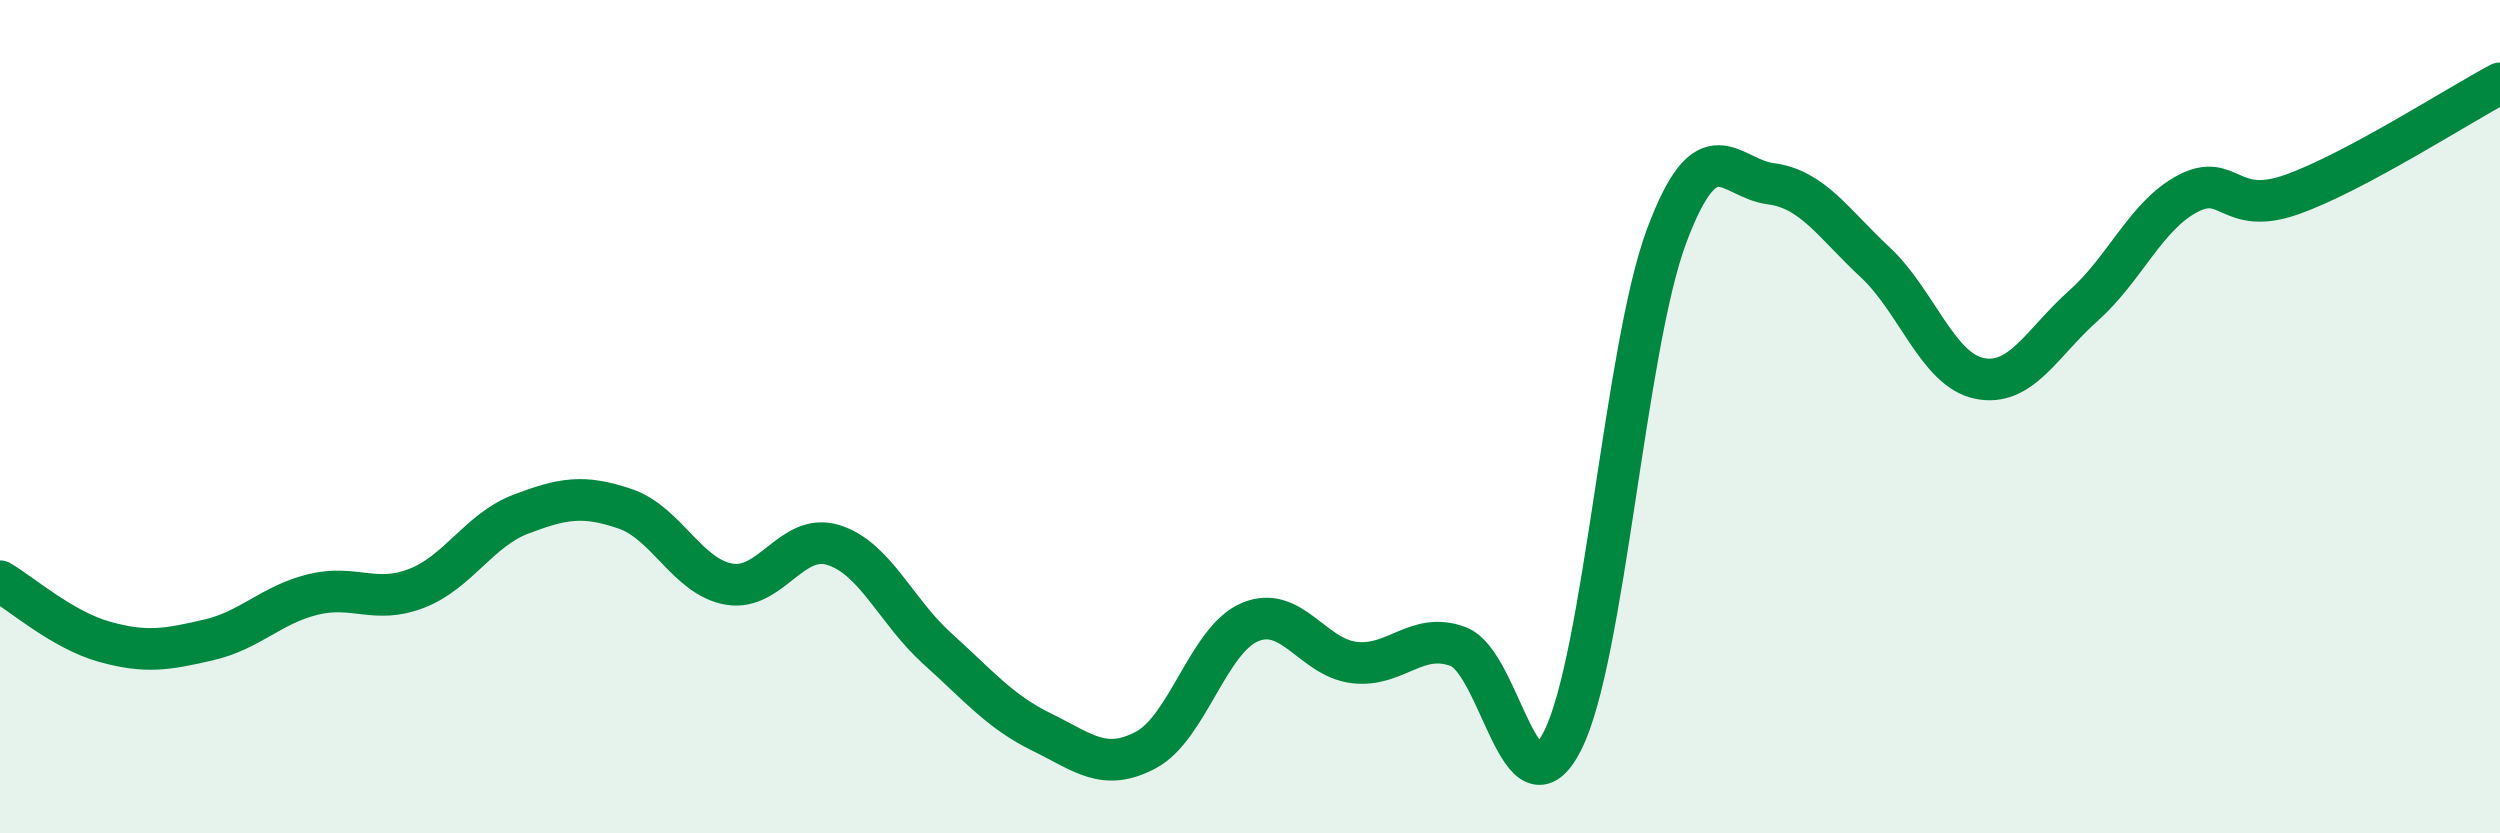
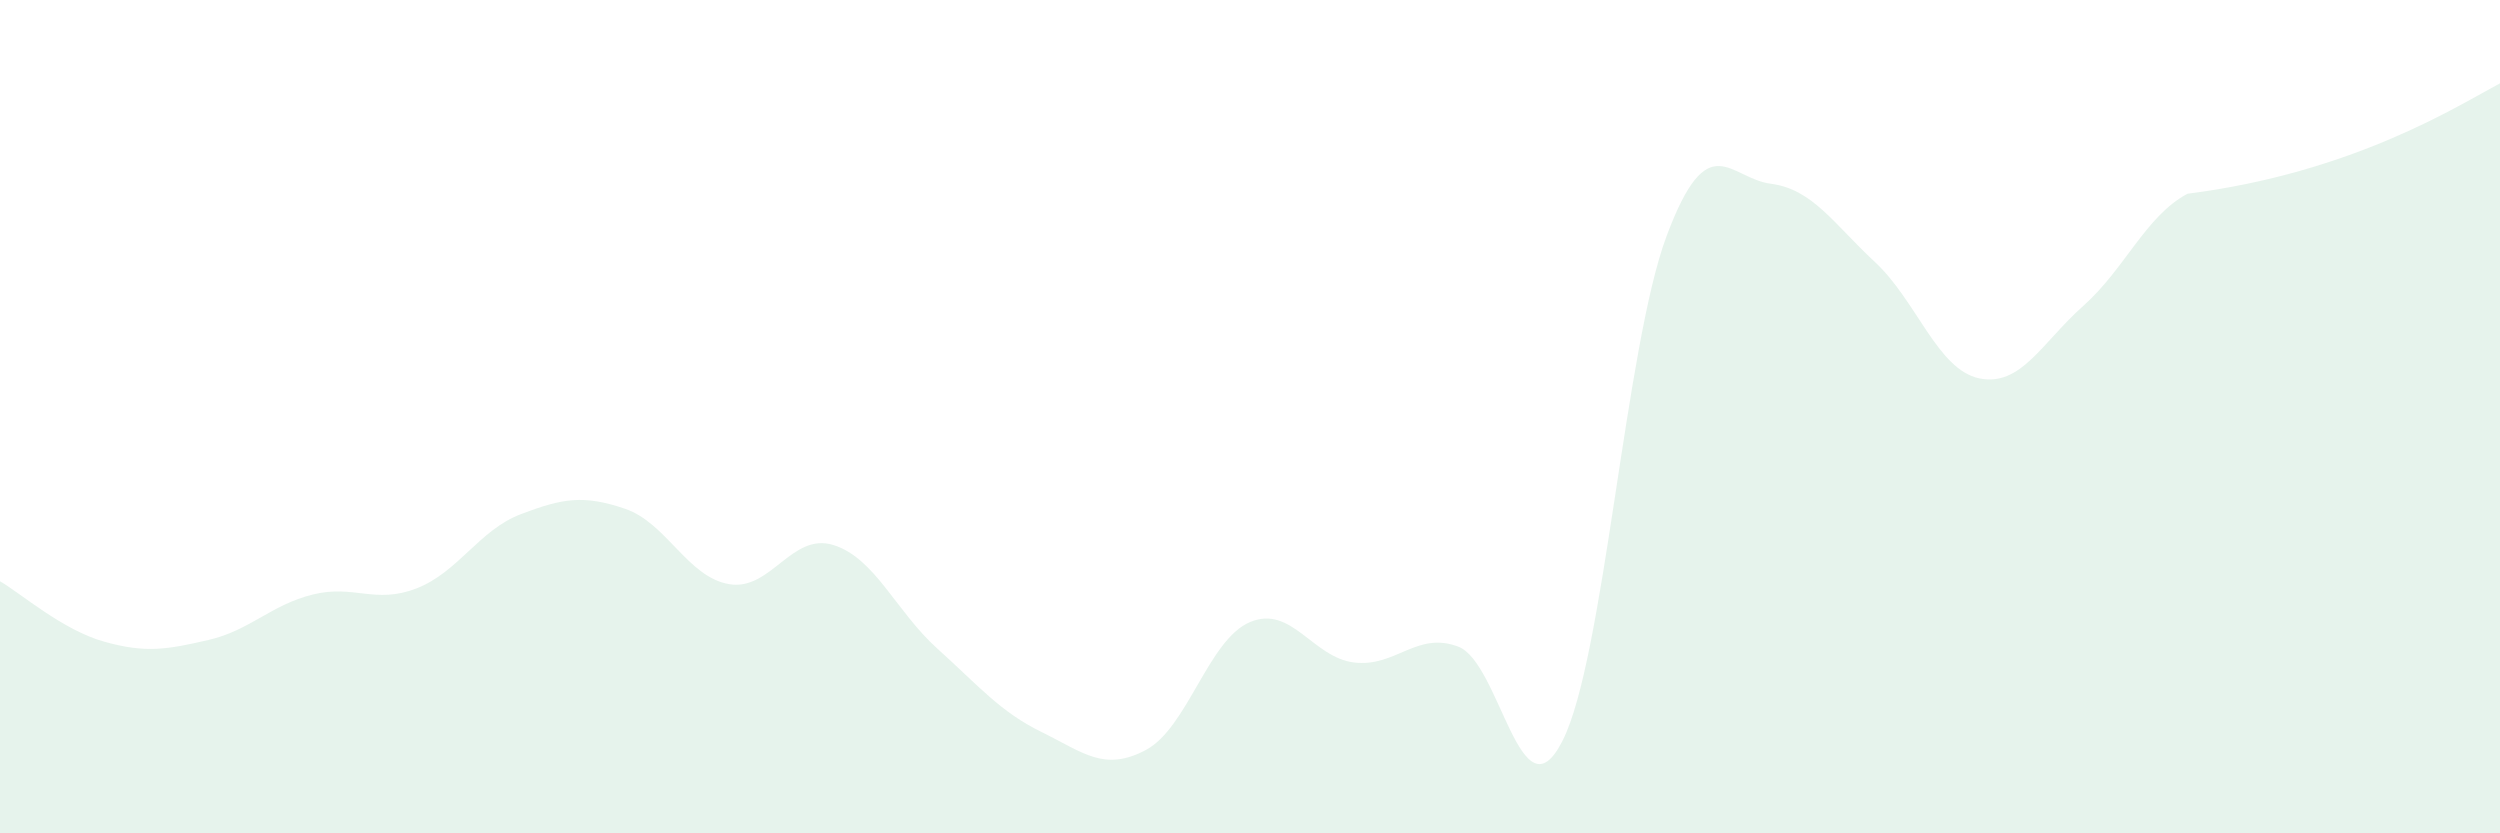
<svg xmlns="http://www.w3.org/2000/svg" width="60" height="20" viewBox="0 0 60 20">
-   <path d="M 0,13.95 C 0.5,14.24 1.5,15.12 2.5,15.4 C 3.5,15.68 4,15.59 5,15.36 C 6,15.13 6.5,14.52 7.5,14.27 C 8.5,14.02 9,14.51 10,14.12 C 11,13.73 11.5,12.72 12.5,12.34 C 13.5,11.96 14,11.87 15,12.21 C 16,12.55 16.5,13.85 17.5,14.02 C 18.5,14.19 19,12.77 20,13.08 C 21,13.39 21.5,14.67 22.5,15.57 C 23.5,16.47 24,17.08 25,17.57 C 26,18.06 26.5,18.53 27.5,18 C 28.5,17.47 29,15.35 30,14.93 C 31,14.51 31.5,15.78 32.5,15.9 C 33.5,16.02 34,15.14 35,15.52 C 36,15.9 36.5,19.75 37.5,17.78 C 38.5,15.81 39,8.33 40,5.66 C 41,2.99 41.5,4.28 42.5,4.41 C 43.5,4.54 44,5.36 45,6.29 C 46,7.22 46.5,8.87 47.5,9.08 C 48.5,9.29 49,8.23 50,7.34 C 51,6.45 51.5,5.18 52.5,4.65 C 53.5,4.12 53.5,5.2 55,4.67 C 56.5,4.14 59,2.53 60,2L60 20L0 20Z" fill="#008740" opacity="0.1" stroke-linecap="round" stroke-linejoin="round" />
-   <path d="M 0,13.95 C 0.5,14.24 1.5,15.12 2.5,15.4 C 3.5,15.68 4,15.59 5,15.36 C 6,15.13 6.5,14.52 7.5,14.27 C 8.5,14.02 9,14.51 10,14.12 C 11,13.73 11.5,12.72 12.5,12.34 C 13.5,11.96 14,11.87 15,12.21 C 16,12.55 16.5,13.85 17.5,14.02 C 18.5,14.19 19,12.77 20,13.08 C 21,13.39 21.5,14.67 22.5,15.57 C 23.5,16.47 24,17.08 25,17.57 C 26,18.06 26.5,18.53 27.5,18 C 28.5,17.47 29,15.35 30,14.93 C 31,14.51 31.5,15.78 32.5,15.9 C 33.5,16.02 34,15.14 35,15.52 C 36,15.9 36.5,19.75 37.5,17.78 C 38.5,15.81 39,8.33 40,5.66 C 41,2.99 41.5,4.28 42.5,4.41 C 43.5,4.54 44,5.36 45,6.29 C 46,7.22 46.5,8.87 47.5,9.08 C 48.5,9.29 49,8.23 50,7.34 C 51,6.45 51.5,5.18 52.5,4.65 C 53.5,4.12 53.5,5.2 55,4.67 C 56.5,4.14 59,2.53 60,2" stroke="#008740" stroke-width="1" fill="none" stroke-linecap="round" stroke-linejoin="round" />
+   <path d="M 0,13.95 C 0.5,14.24 1.5,15.12 2.5,15.4 C 3.5,15.68 4,15.59 5,15.36 C 6,15.13 6.5,14.52 7.5,14.27 C 8.5,14.02 9,14.51 10,14.12 C 11,13.73 11.5,12.72 12.5,12.34 C 13.5,11.96 14,11.87 15,12.21 C 16,12.55 16.5,13.85 17.5,14.02 C 18.5,14.19 19,12.77 20,13.08 C 21,13.39 21.5,14.67 22.5,15.57 C 23.5,16.47 24,17.08 25,17.57 C 26,18.06 26.5,18.53 27.5,18 C 28.5,17.47 29,15.35 30,14.93 C 31,14.51 31.5,15.78 32.5,15.9 C 33.5,16.02 34,15.14 35,15.52 C 36,15.9 36.5,19.75 37.5,17.78 C 38.5,15.81 39,8.33 40,5.66 C 41,2.99 41.5,4.28 42.5,4.41 C 43.5,4.54 44,5.36 45,6.29 C 46,7.22 46.5,8.87 47.5,9.08 C 48.5,9.29 49,8.23 50,7.34 C 51,6.45 51.5,5.18 52.5,4.65 C 56.5,4.14 59,2.53 60,2L60 20L0 20Z" fill="#008740" opacity="0.1" stroke-linecap="round" stroke-linejoin="round" />
</svg>